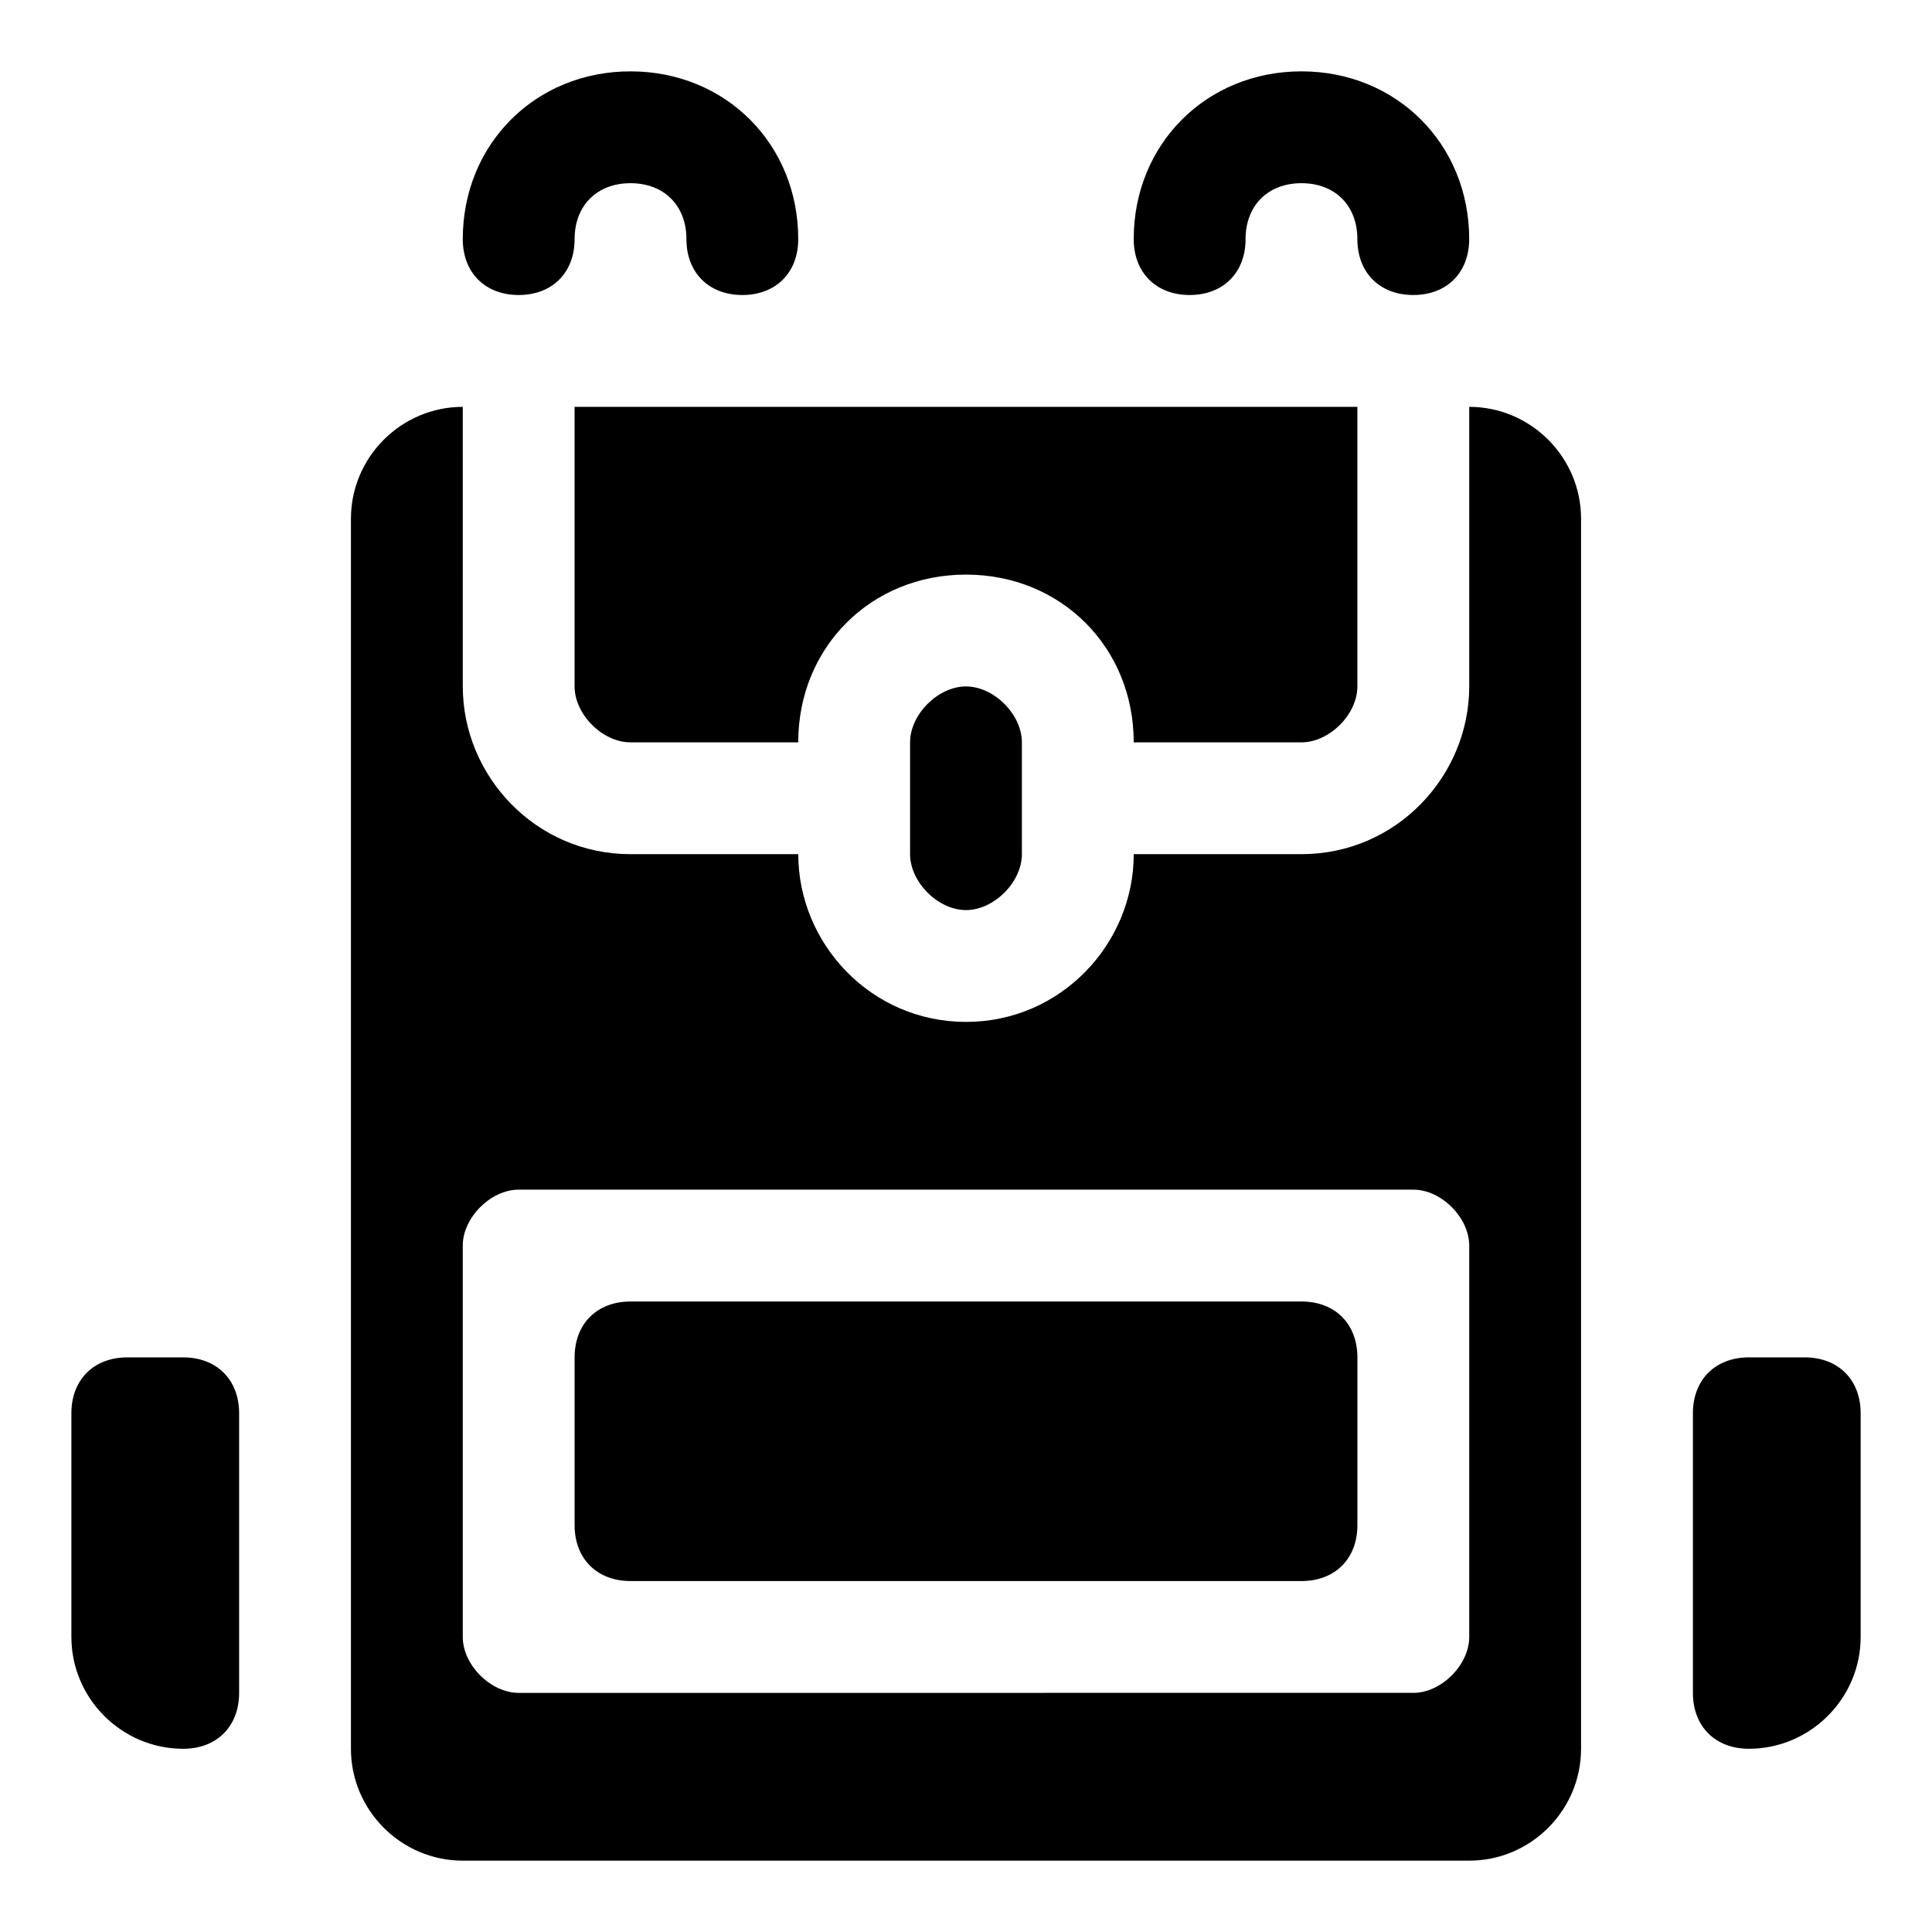
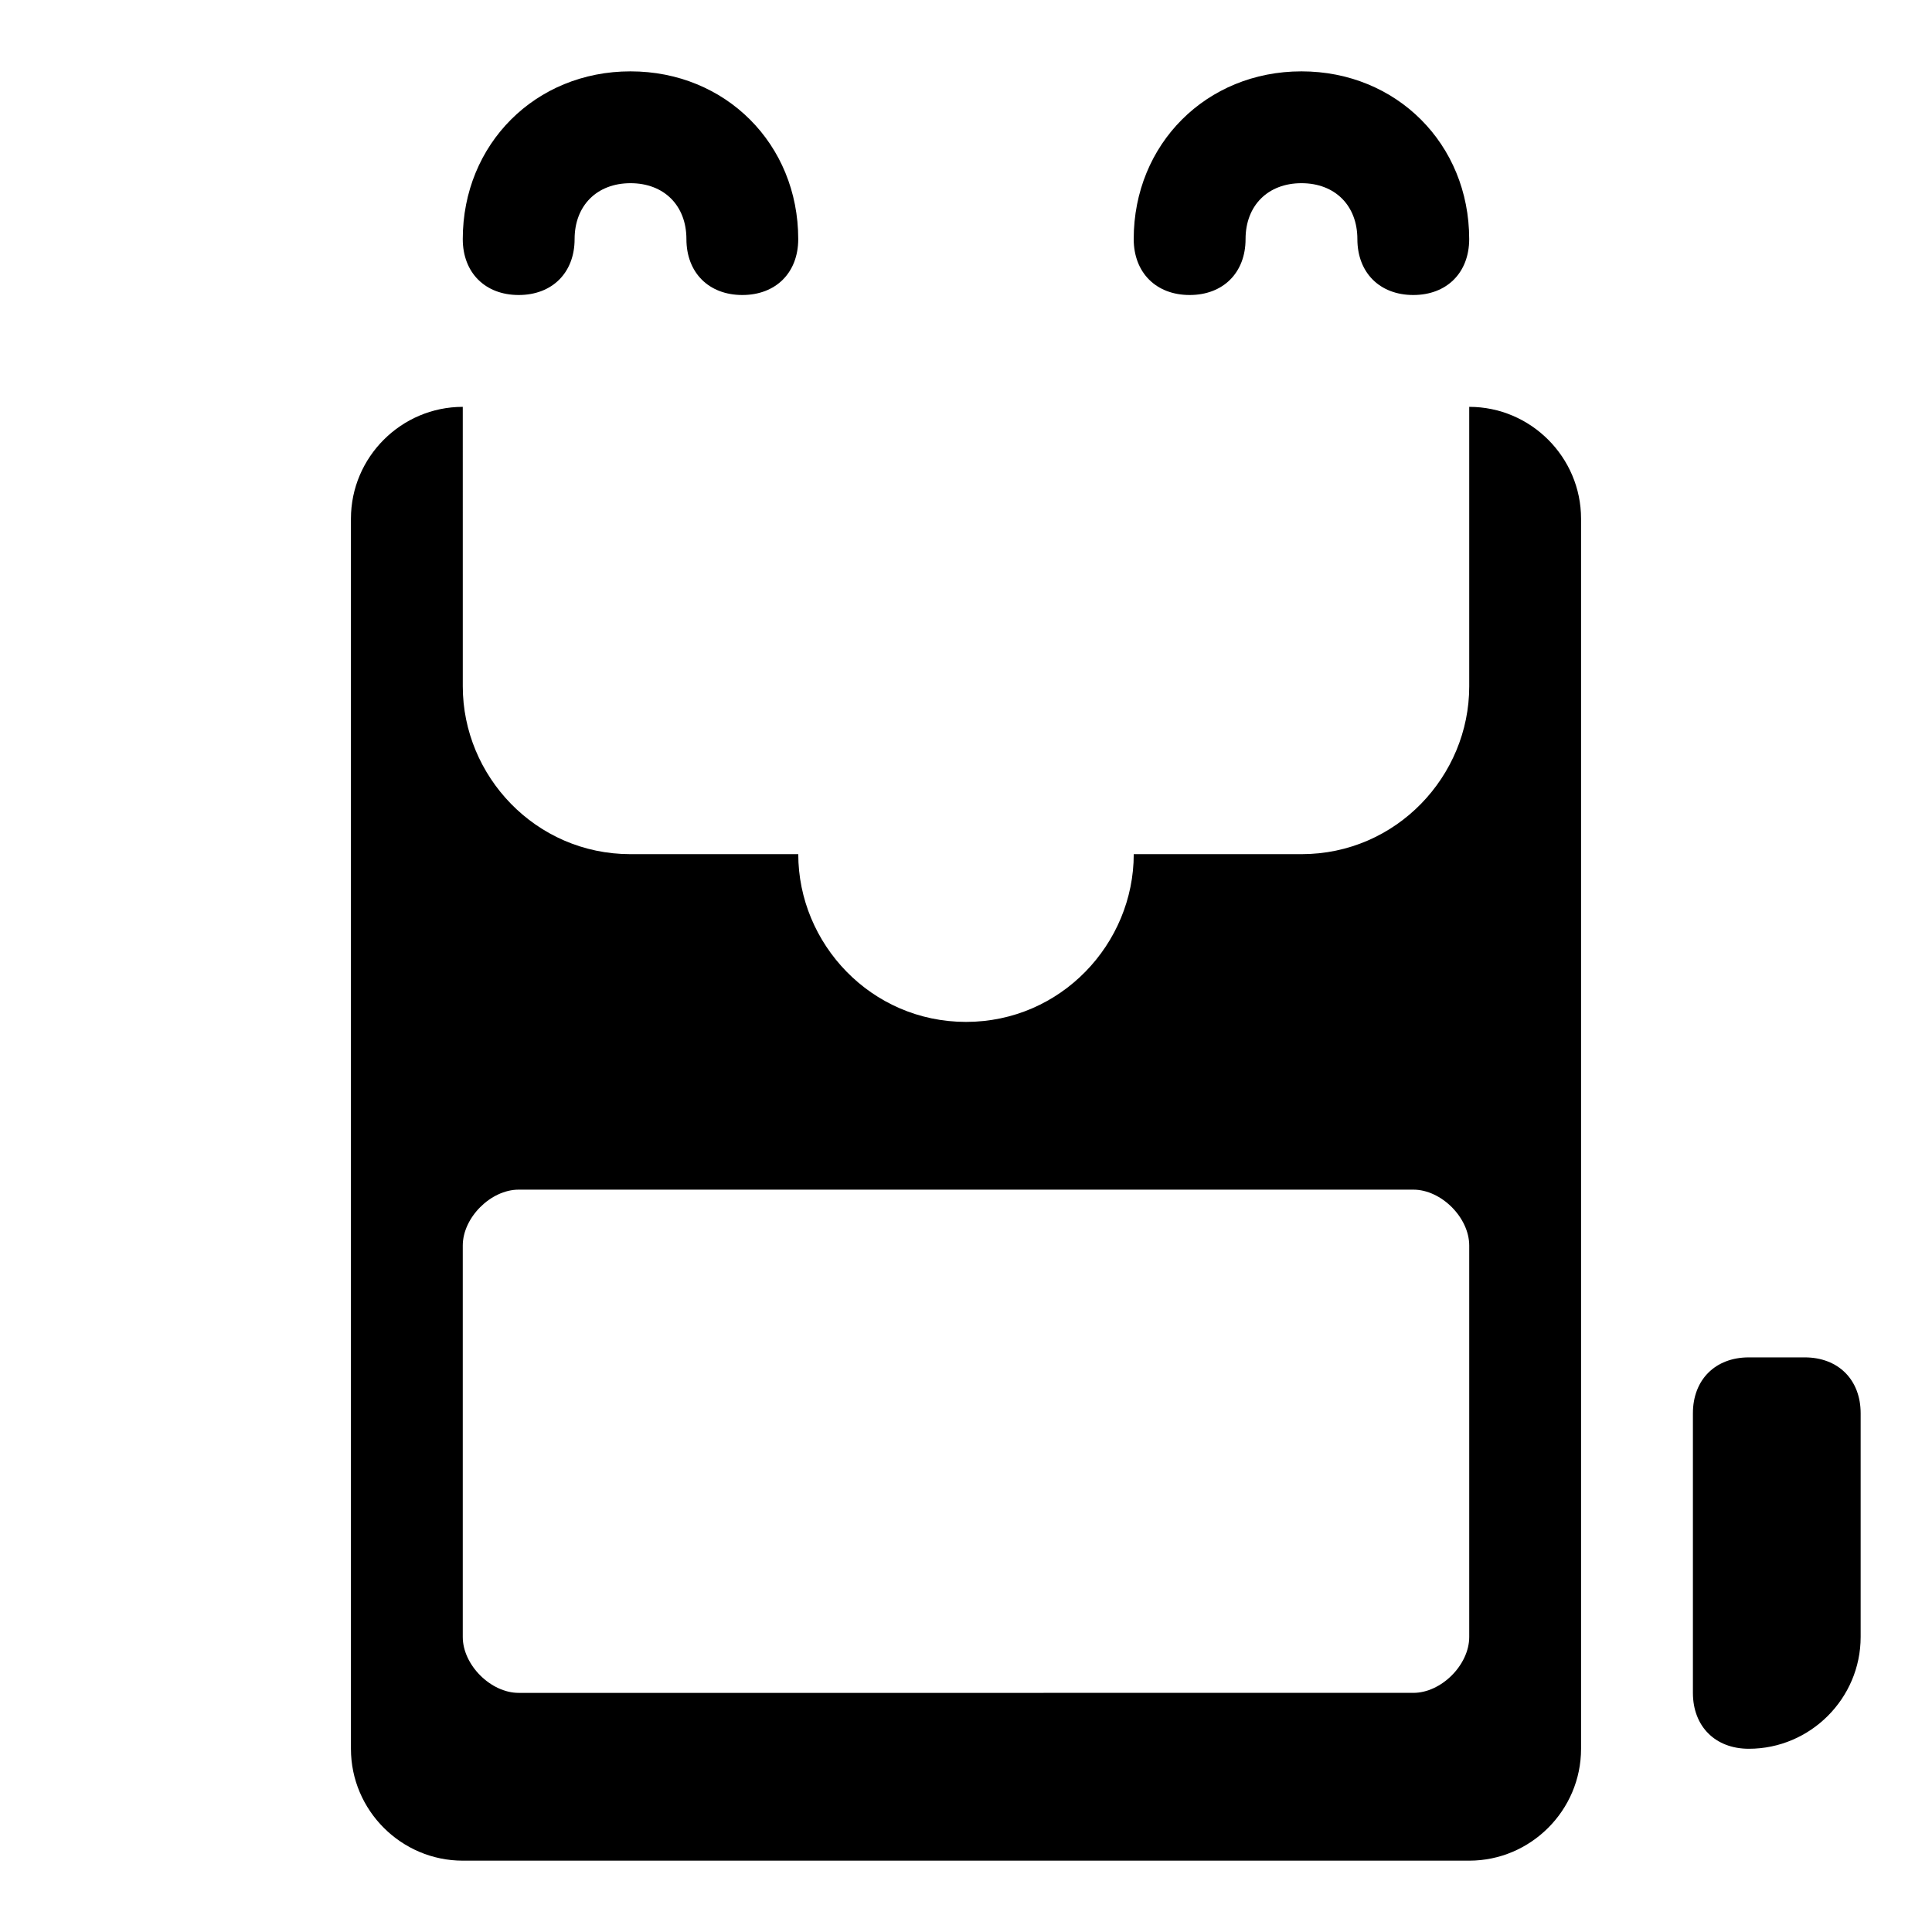
<svg xmlns="http://www.w3.org/2000/svg" fill="#000000" width="800px" height="800px" version="1.1" viewBox="144 144 512 512">
  <g>
-     <path d="m444.45 340.73h44.453c7.41 0 14.816-7.41 14.816-14.816v-74.09h-207.45v74.09c0 7.41 7.41 14.816 14.816 14.816h44.453c0-25.191 19.262-44.453 44.453-44.453s44.457 19.262 44.457 44.453z" />
-     <path d="m488.91 488.91h-177.82c-8.891 0-14.816 5.926-14.816 14.816v44.453c0 8.891 5.926 14.816 14.816 14.816h177.82c8.891 0 14.816-5.926 14.816-14.816v-44.453c0-8.891-5.926-14.816-14.816-14.816z" />
    <path d="m533.36 251.82v74.09c0 23.707-19.262 44.453-44.453 44.453h-44.453c0 23.707-19.262 44.453-44.453 44.453s-44.453-20.746-44.453-44.453h-44.453c-25.191 0-44.453-20.746-44.453-44.453l-0.004-74.09c-16.301 0-29.637 13.336-29.637 29.637v326c0 16.301 13.336 29.637 29.637 29.637h266.72c16.301 0 29.637-13.336 29.637-29.637v-326c0-16.301-13.336-29.637-29.637-29.637zm0 325.99c0 7.41-7.41 14.816-14.816 14.816l-237.09 0.004c-7.41 0-14.816-7.41-14.816-14.816v-103.73c0-7.41 7.41-14.816 14.816-14.816h237.09c7.41 0 14.816 7.41 14.816 14.816z" />
    <path d="m281.46 222.18c8.891 0 14.816-5.926 14.816-14.816 0-8.891 5.926-14.816 14.816-14.816s14.816 5.926 14.816 14.816c0 8.891 5.926 14.816 14.816 14.816s14.816-5.926 14.816-14.816c0-25.191-19.262-44.453-44.453-44.453-25.184-0.004-44.449 19.262-44.449 44.453 0 8.891 5.926 14.816 14.82 14.816z" />
    <path d="m459.27 222.18c8.891 0 14.816-5.926 14.816-14.816 0-8.891 5.926-14.816 14.816-14.816s14.816 5.926 14.816 14.816c0 8.891 5.926 14.816 14.816 14.816s14.816-5.926 14.816-14.816c0-25.191-19.262-44.453-44.453-44.453-25.191 0-44.453 19.262-44.453 44.453 0.008 8.891 5.934 14.816 14.824 14.816z" />
-     <path d="m385.18 340.73v29.637c0 7.41 7.41 14.816 14.816 14.816 7.41 0 14.816-7.41 14.816-14.816v-29.637c0-7.41-7.41-14.816-14.816-14.816s-14.816 7.406-14.816 14.816z" />
    <path d="m622.27 503.72h-14.816c-8.891 0-14.816 5.926-14.816 14.816v74.09c0 8.891 5.926 14.816 14.816 14.816 16.301 0 29.637-13.336 29.637-29.637v-59.273c0-8.883-5.93-14.812-14.82-14.812z" />
-     <path d="m192.55 503.72h-14.816c-8.891 0-14.816 5.926-14.816 14.816v59.273c0 16.301 13.336 29.637 29.637 29.637 8.891 0 14.816-5.926 14.816-14.816v-74.09c0-8.891-5.93-14.82-14.82-14.82z" />
  </g>
</svg>